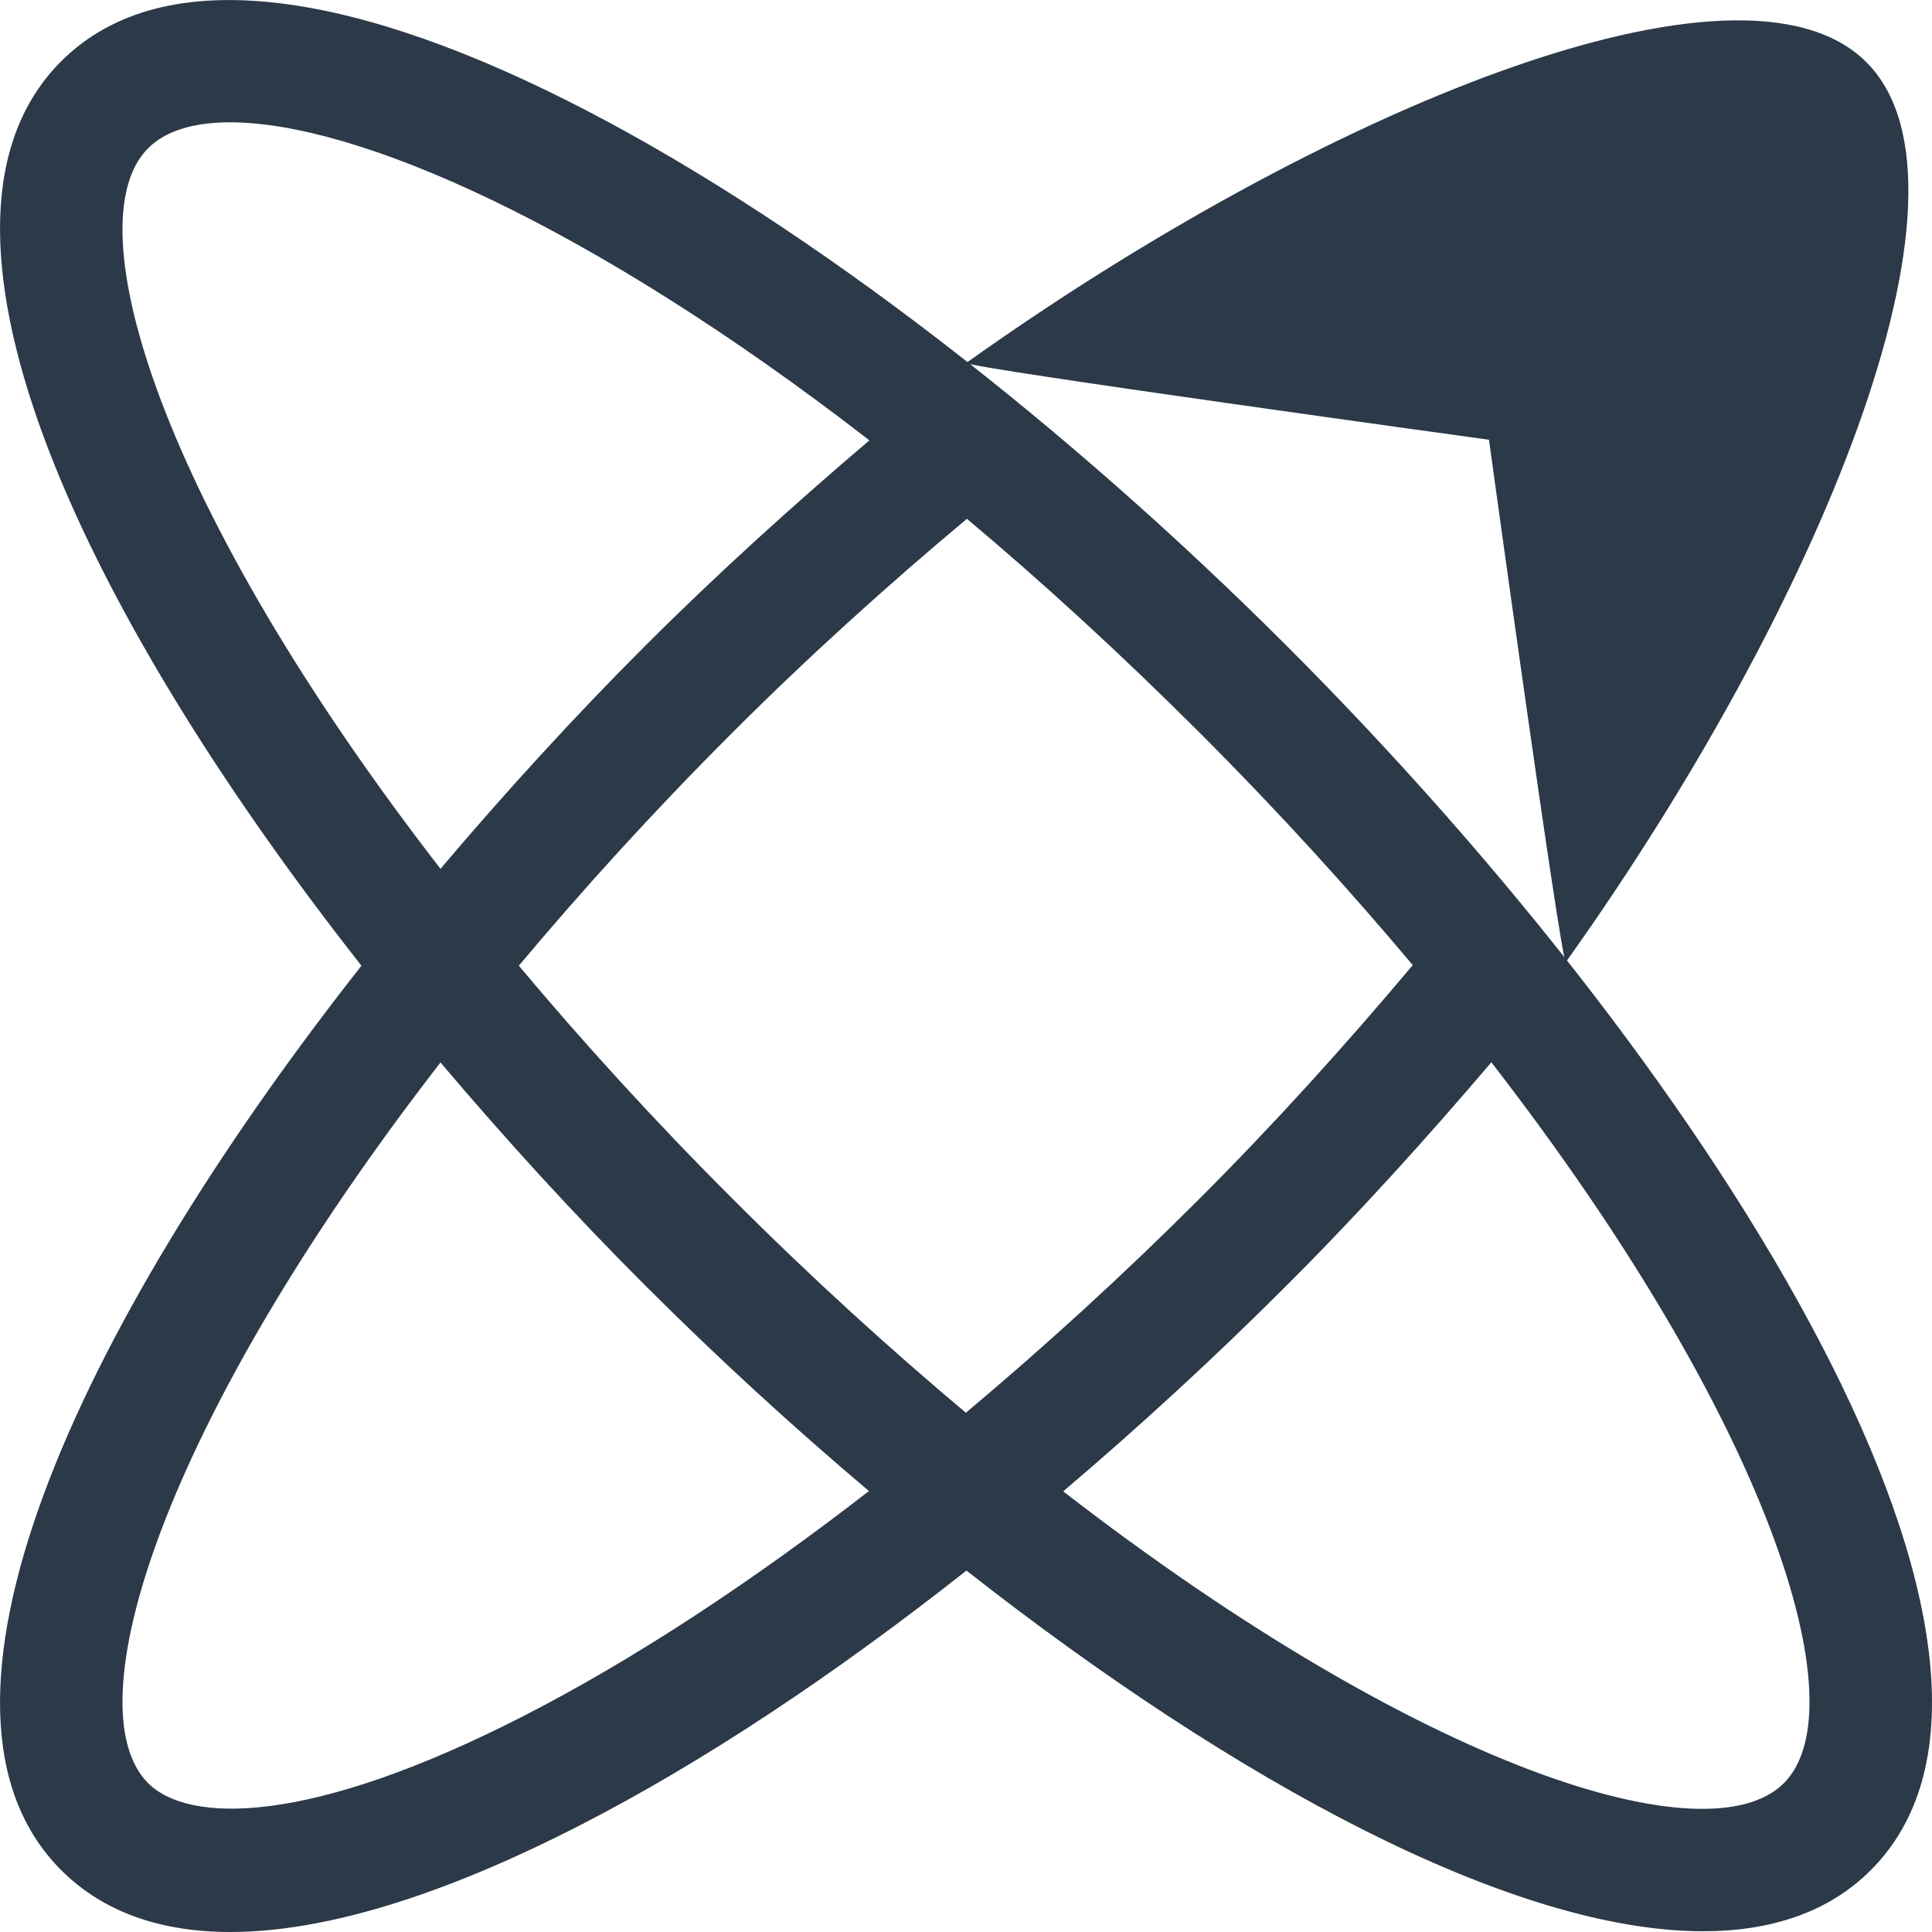
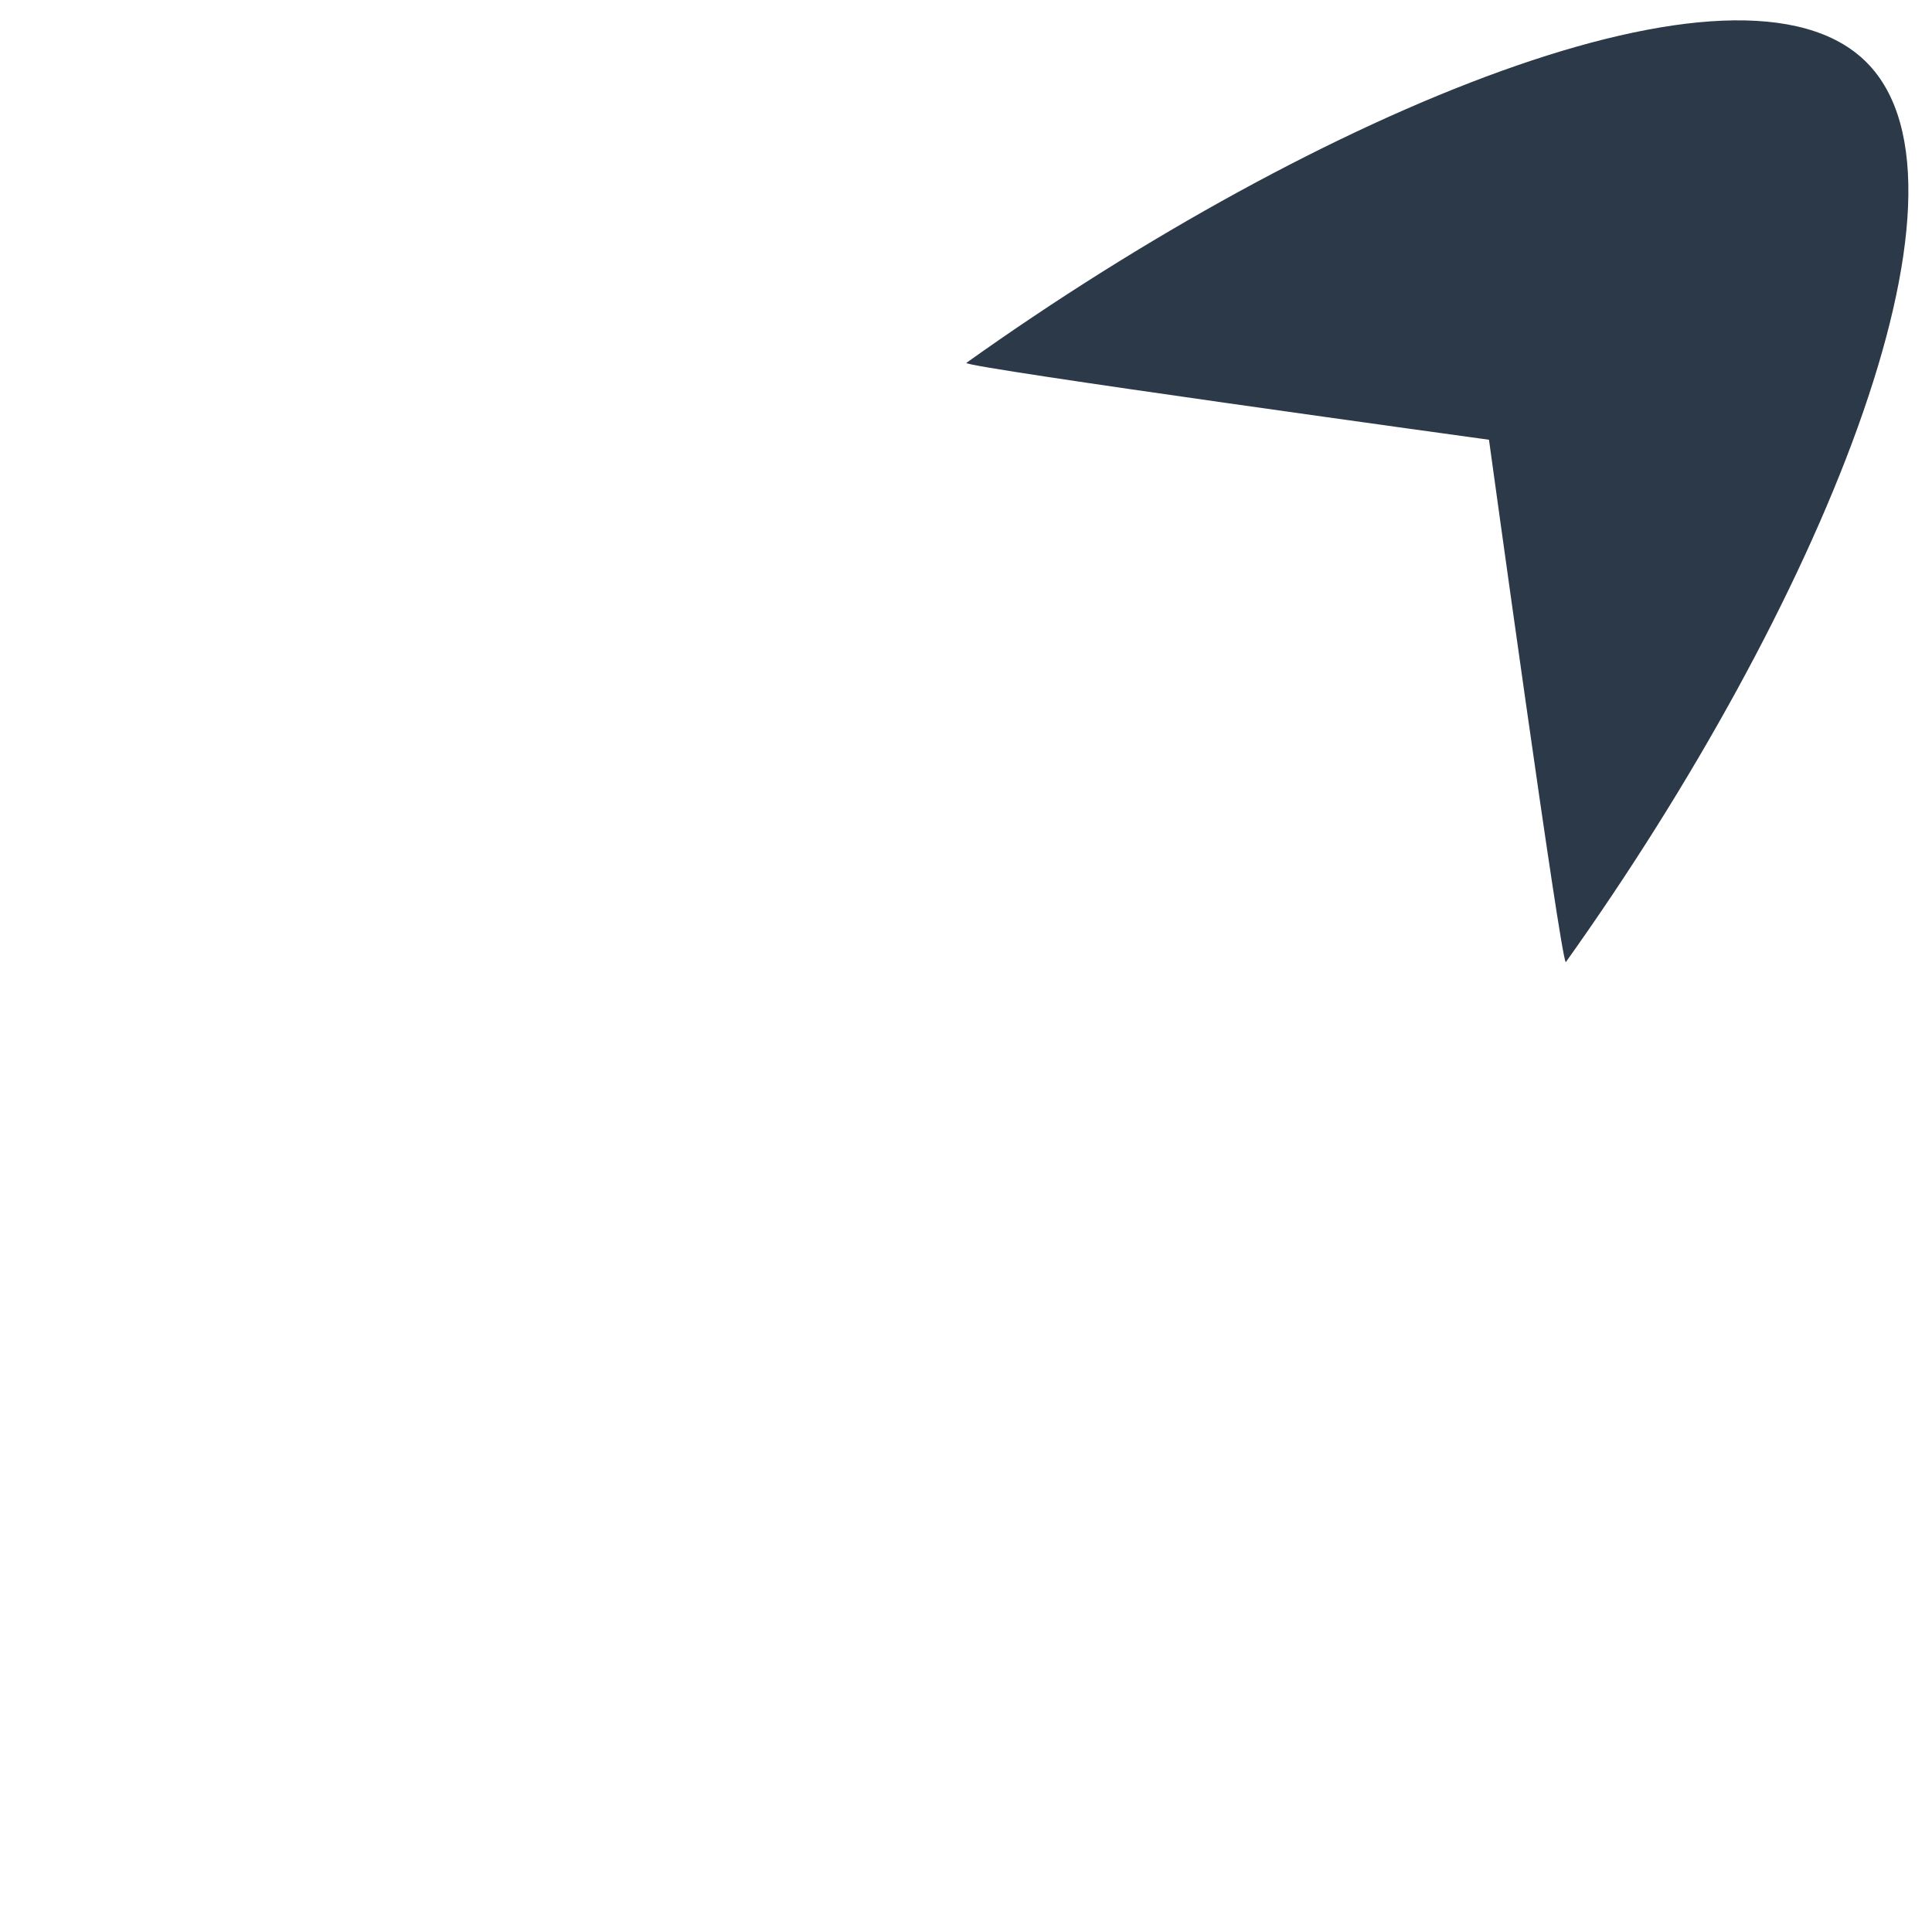
<svg xmlns="http://www.w3.org/2000/svg" width="13" height="13" viewBox="0 0 13 13" fill="none">
  <g id="Group 3561">
-     <path id="Vector" d="M8.655 4.343C5.704 1.393 1.813 -0.987 0.412 0.412C-0.665 1.488 0.497 4.036 2.432 6.498C0.497 8.959 -0.665 11.508 0.412 12.584C0.689 12.861 1.072 13 1.55 13C2.179 13 2.974 12.759 3.908 12.279C4.729 11.858 5.612 11.271 6.503 10.568C8.316 11.991 10.175 12.995 11.459 12.995C11.918 12.995 12.305 12.867 12.588 12.584C13.988 11.184 11.607 7.293 8.655 4.343L8.655 4.343ZM9.506 6.494C9.06 7.025 8.583 7.554 8.07 8.067C7.553 8.584 7.026 9.064 6.499 9.506C5.99 9.078 5.466 8.604 4.93 8.067C4.393 7.531 3.918 7.007 3.491 6.498C3.918 5.989 4.393 5.464 4.93 4.928C5.443 4.415 5.973 3.937 6.506 3.491C7.013 3.916 7.536 4.395 8.07 4.928C8.605 5.463 9.079 5.986 9.506 6.494H9.506ZM0.997 0.997C1.112 0.882 1.299 0.823 1.548 0.823C2.4 0.823 3.975 1.511 5.85 2.963C5.341 3.396 4.835 3.853 4.344 4.343C3.863 4.824 3.401 5.33 2.964 5.846C1.088 3.424 0.489 1.504 0.997 0.997ZM3.53 11.543C2.074 12.29 1.267 12.268 0.997 11.999C0.489 11.491 1.088 9.571 2.964 7.149C3.401 7.665 3.863 8.172 4.344 8.652C4.825 9.133 5.331 9.597 5.847 10.033C5.048 10.652 4.261 11.168 3.53 11.543ZM12.003 11.999C11.494 12.506 9.575 11.908 7.154 10.035C7.659 9.606 8.162 9.145 8.655 8.652C9.146 8.162 9.602 7.656 10.035 7.148C11.912 9.571 12.511 11.491 12.003 11.999Z" fill="#2B3948" />
    <path id="Vector_2" d="M12.559 0.419C11.711 -0.429 8.878 0.748 6.502 2.442C6.503 2.475 10.019 2.959 10.019 2.959C10.019 2.959 10.503 6.473 10.536 6.474C12.23 4.099 13.407 1.267 12.559 0.419Z" fill="#2B3948" />
  </g>
</svg>